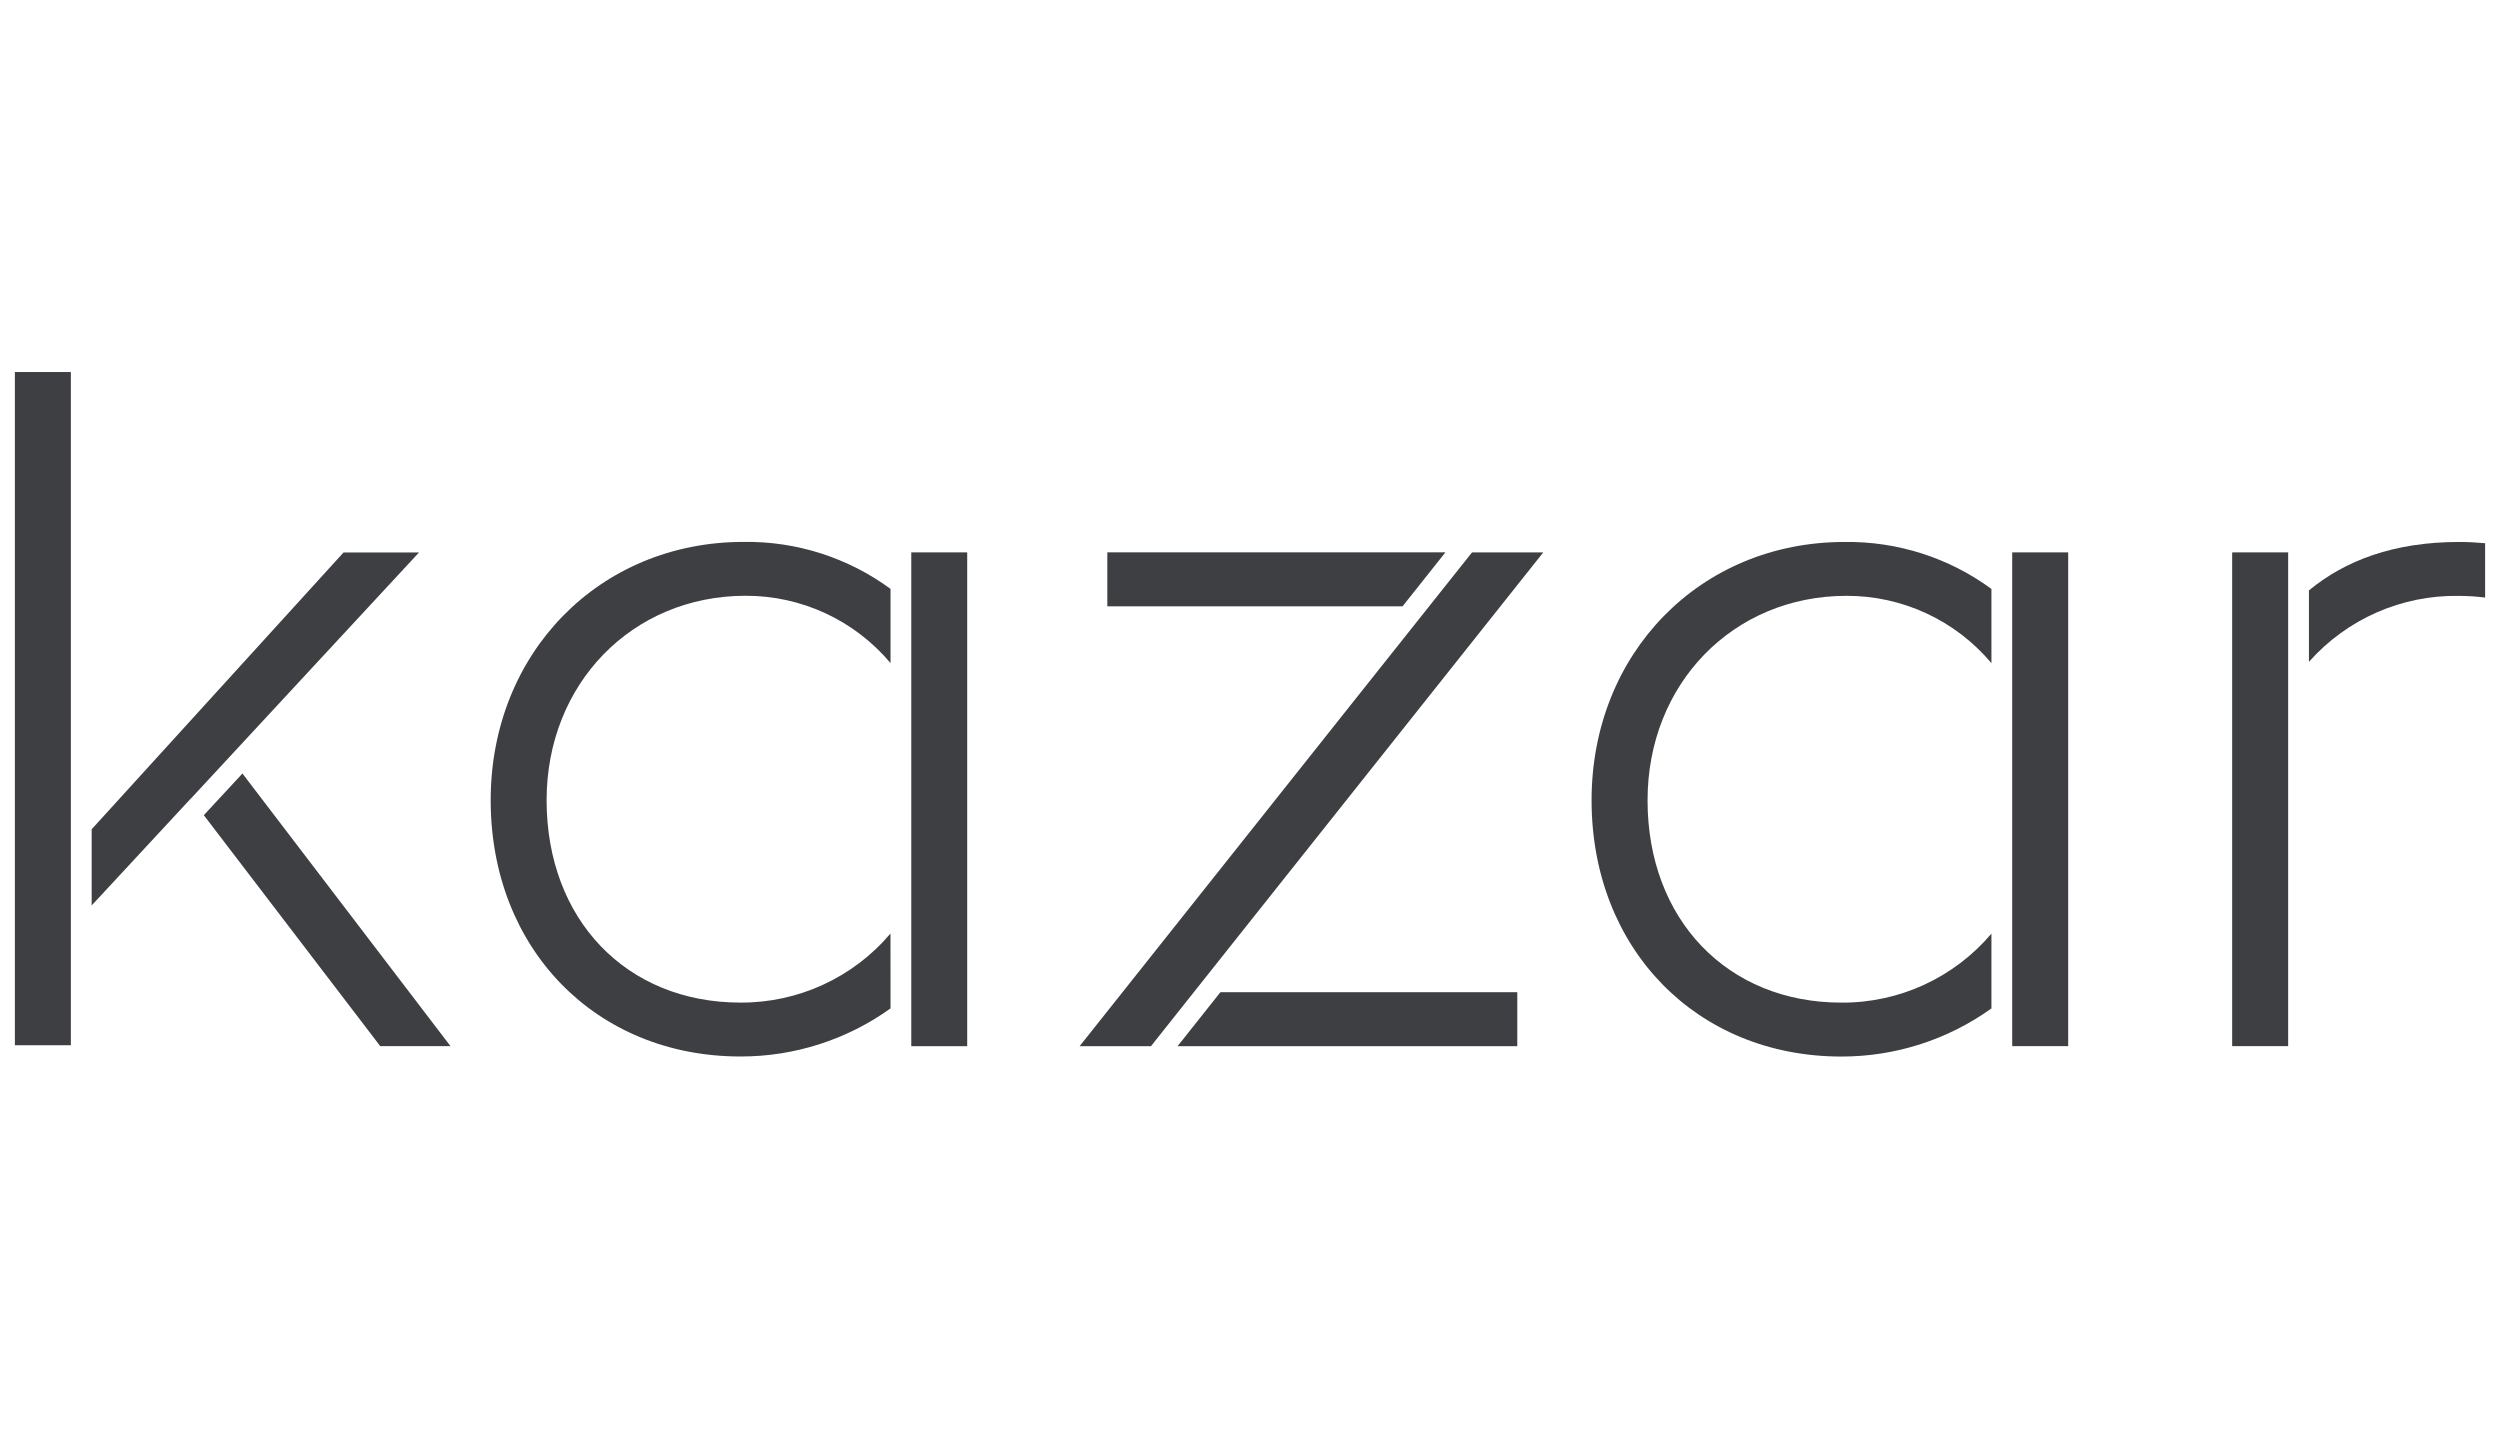
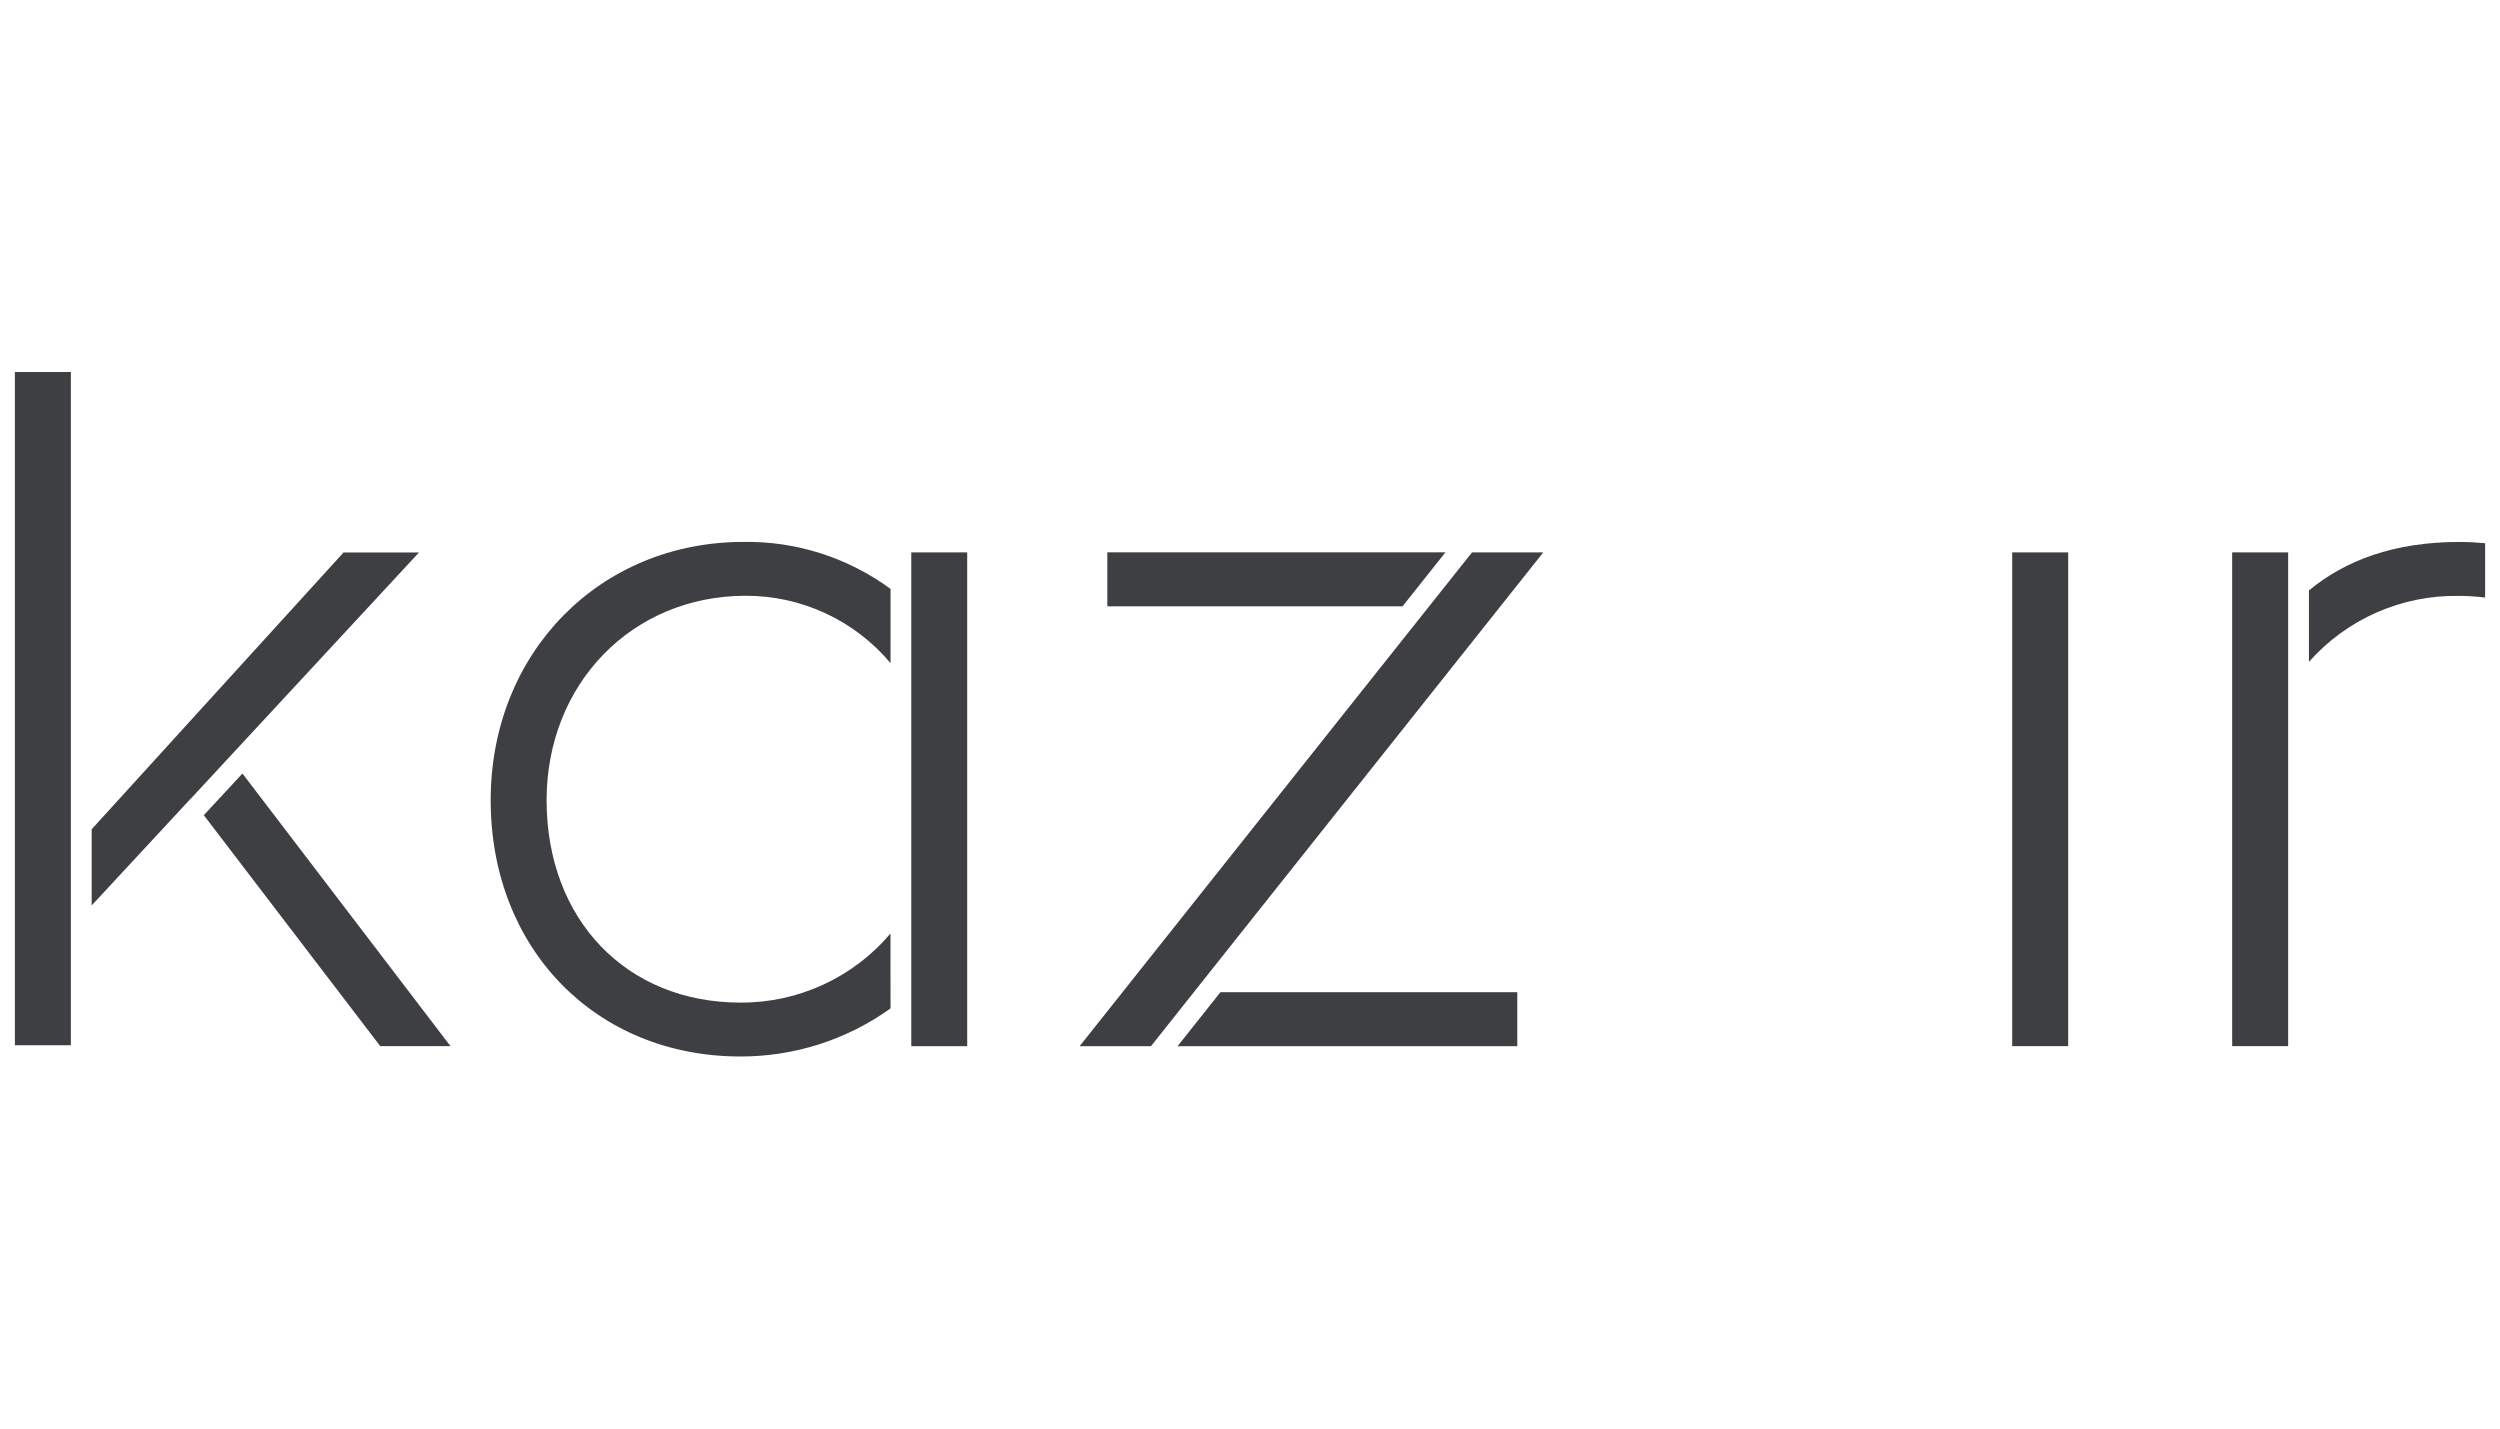
<svg xmlns="http://www.w3.org/2000/svg" width="84" height="48" viewBox="0 0 84 48" fill="none">
  <path d="M2.381 31.18V35.12H0.5V12.5H2.381V28.633V31.18Z" fill="#3D3F42" />
  <path d="M6.418 26.823L3.08 30.423V27.863L11.544 18.562H14.079L13.991 18.657L6.418 26.828V26.823Z" fill="#3D3F42" />
  <path d="M15.136 35.15H12.776L6.848 27.39L8.146 25.99L15.136 35.15Z" fill="#3D3F42" />
  <path d="M29.922 33.882C28.451 34.937 26.688 35.502 24.879 35.498C20.017 35.498 16.487 31.877 16.487 26.888C16.487 21.94 20.139 18.208 24.983 18.208C26.756 18.181 28.491 18.736 29.922 19.787V22.28C28.713 20.841 26.93 20.013 25.053 20.018C21.241 20.018 18.366 22.973 18.366 26.888C18.366 30.892 21.042 33.687 24.877 33.687C26.817 33.698 28.665 32.85 29.92 31.366L29.922 33.882Z" fill="#3D3F42" />
  <path d="M30.619 18.56H32.498V35.152H30.619V18.56Z" fill="#3D3F42" />
  <path d="M47.126 20.372H37.206V18.558H48.567L47.126 20.372Z" fill="#3D3F42" />
  <path d="M38.672 35.152H36.275L45.355 23.723L49.46 18.56H51.854L40.113 33.337L38.672 35.152Z" fill="#3D3F42" />
  <path d="M41.006 33.338H50.981V35.152H39.566L41.006 33.338Z" fill="#3D3F42" />
  <path d="M69.491 18.56V35.15H67.61V19.515V18.56H69.491Z" fill="#3D3F42" />
-   <path d="M66.912 33.883C65.441 34.938 63.677 35.503 61.869 35.5C57.007 35.5 53.477 31.878 53.477 26.89C53.477 21.942 57.13 18.21 61.973 18.21C63.748 18.185 65.481 18.738 66.912 19.788V22.282C65.703 20.843 63.921 20.015 62.043 20.02C58.232 20.02 55.358 22.975 55.358 26.89C55.358 30.893 58.036 33.688 61.869 33.688C63.809 33.702 65.657 32.852 66.912 31.37V33.883Z" fill="#3D3F42" />
  <path d="M76.882 34.322V35.15H75.001V18.56H76.882V18.563V34.322Z" fill="#3D3F42" />
  <path d="M83.5 18.252V20.078C83.209 20.042 82.917 20.023 82.623 20.022C80.699 19.988 78.857 20.798 77.58 22.238V19.838C78.797 18.832 80.435 18.21 82.623 18.21C82.92 18.21 83.213 18.225 83.5 18.252Z" fill="#3D3F42" />
</svg>